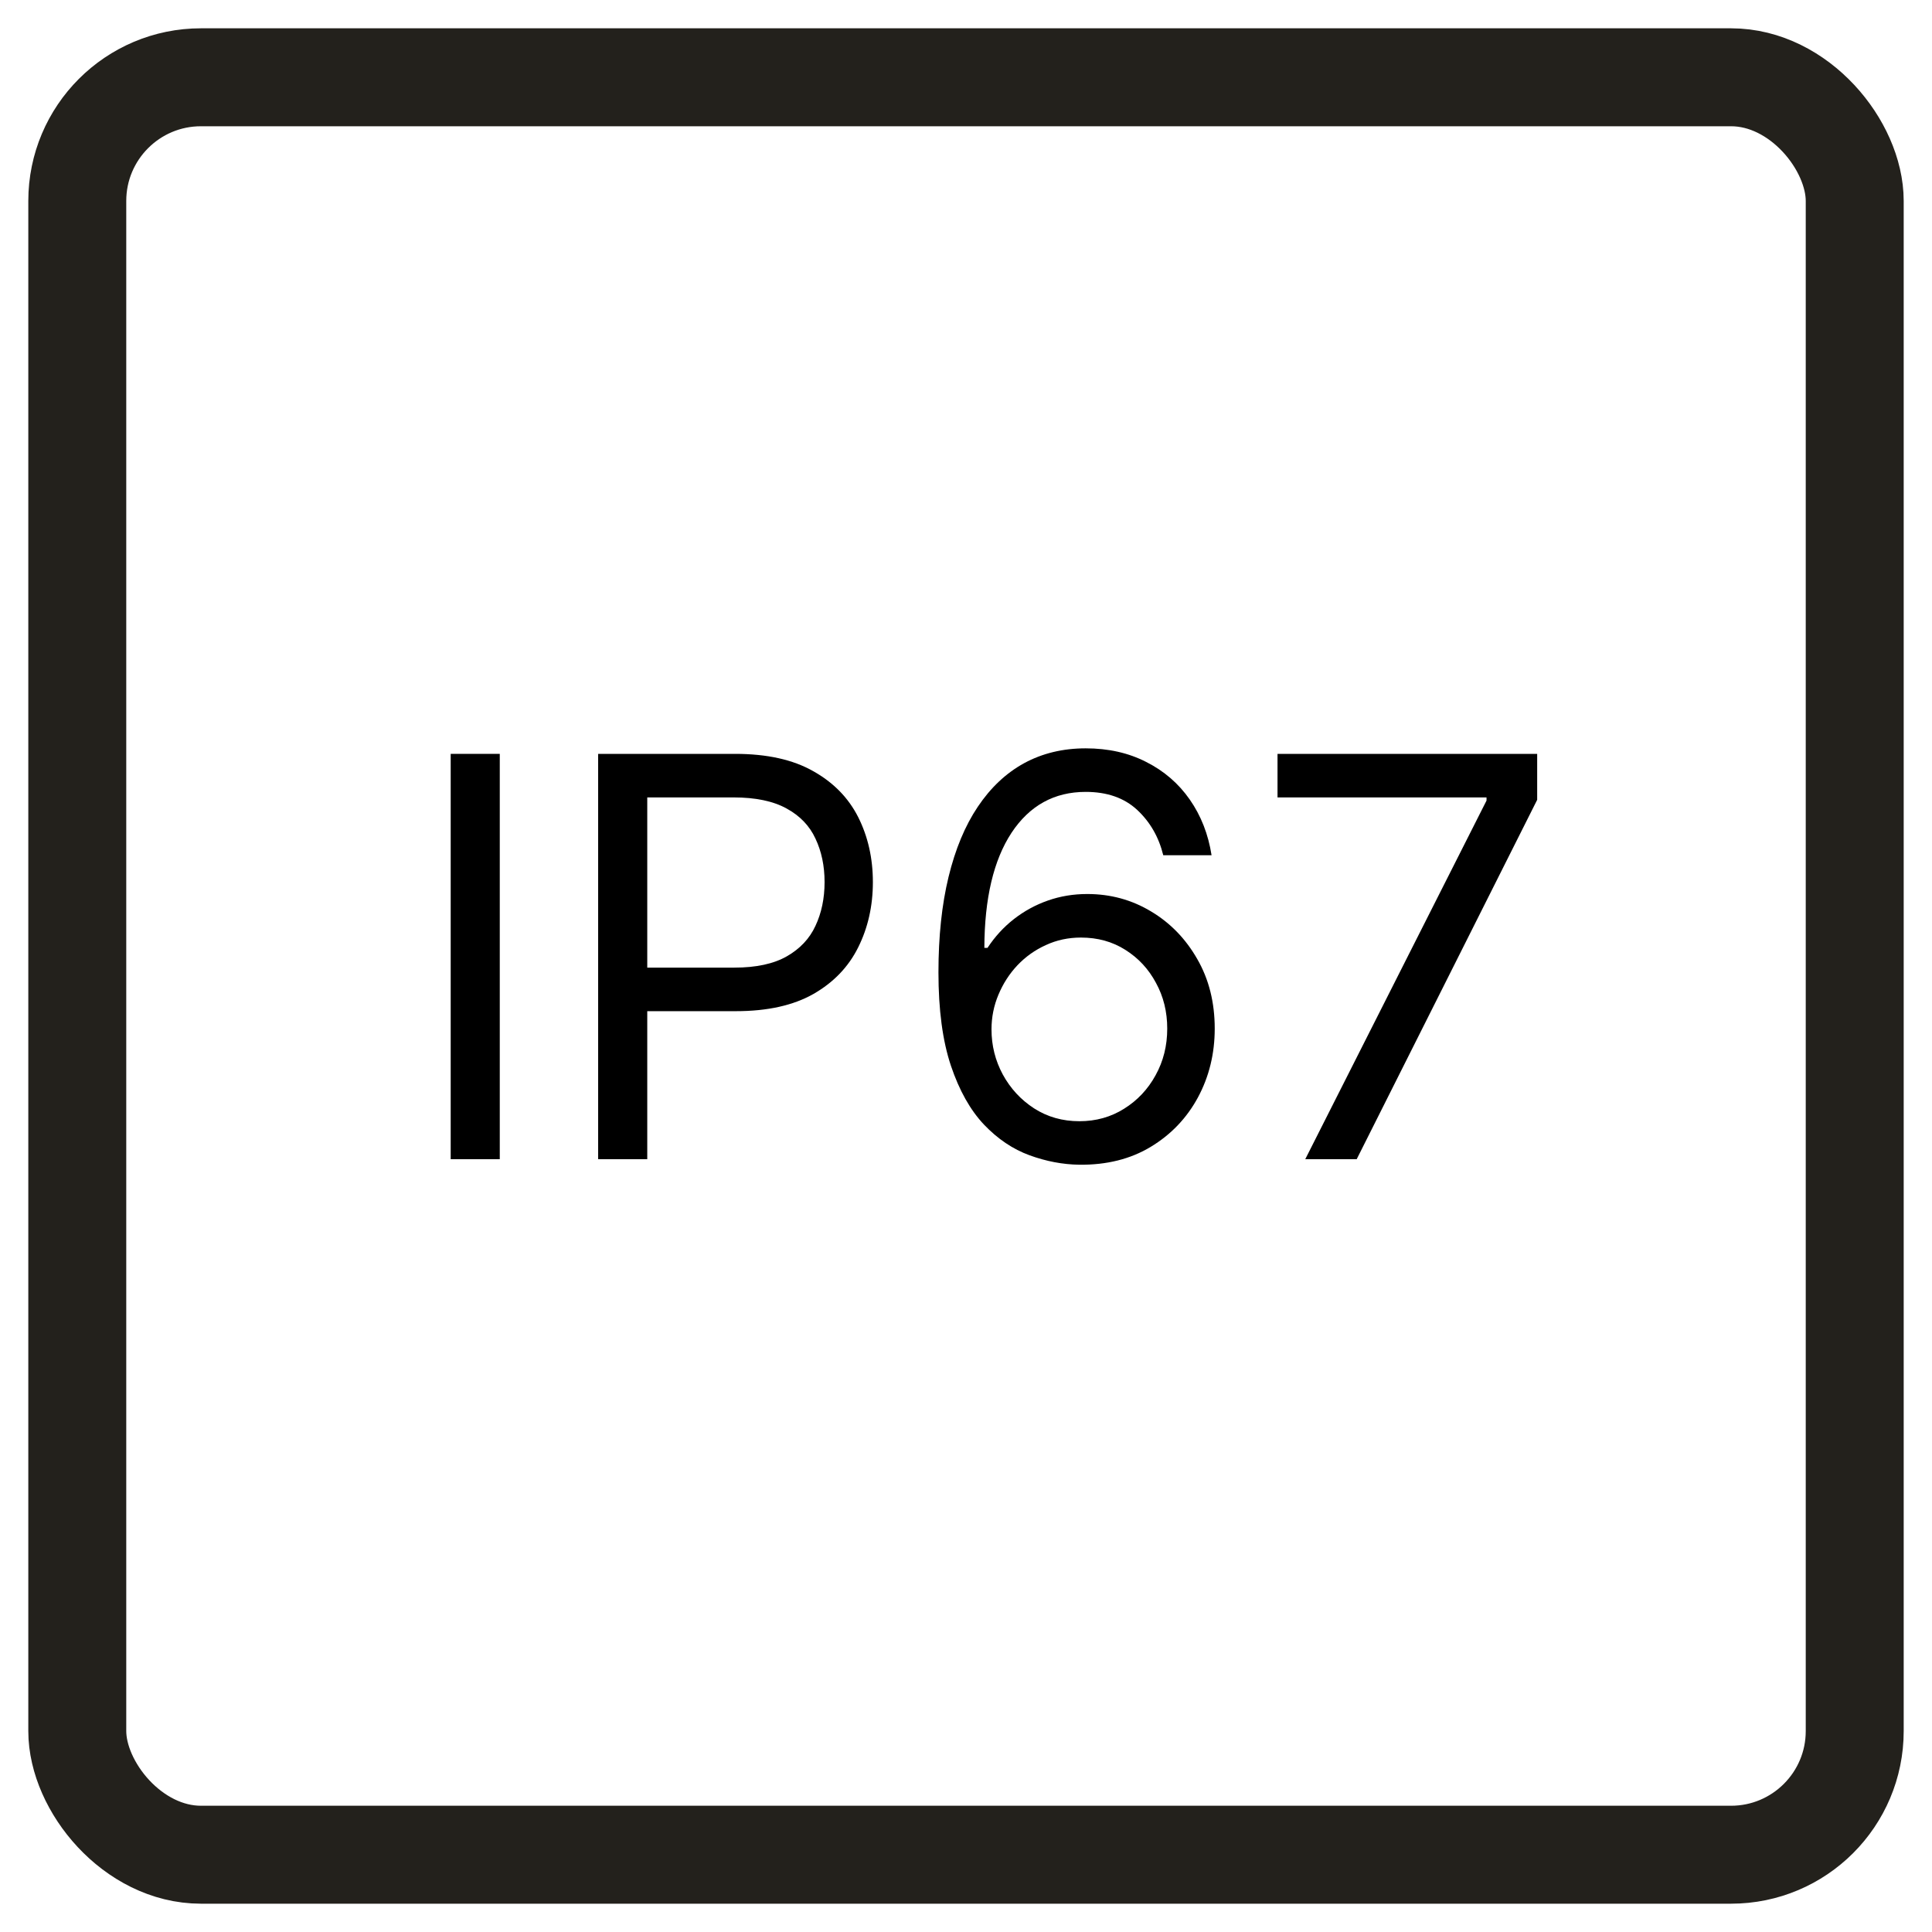
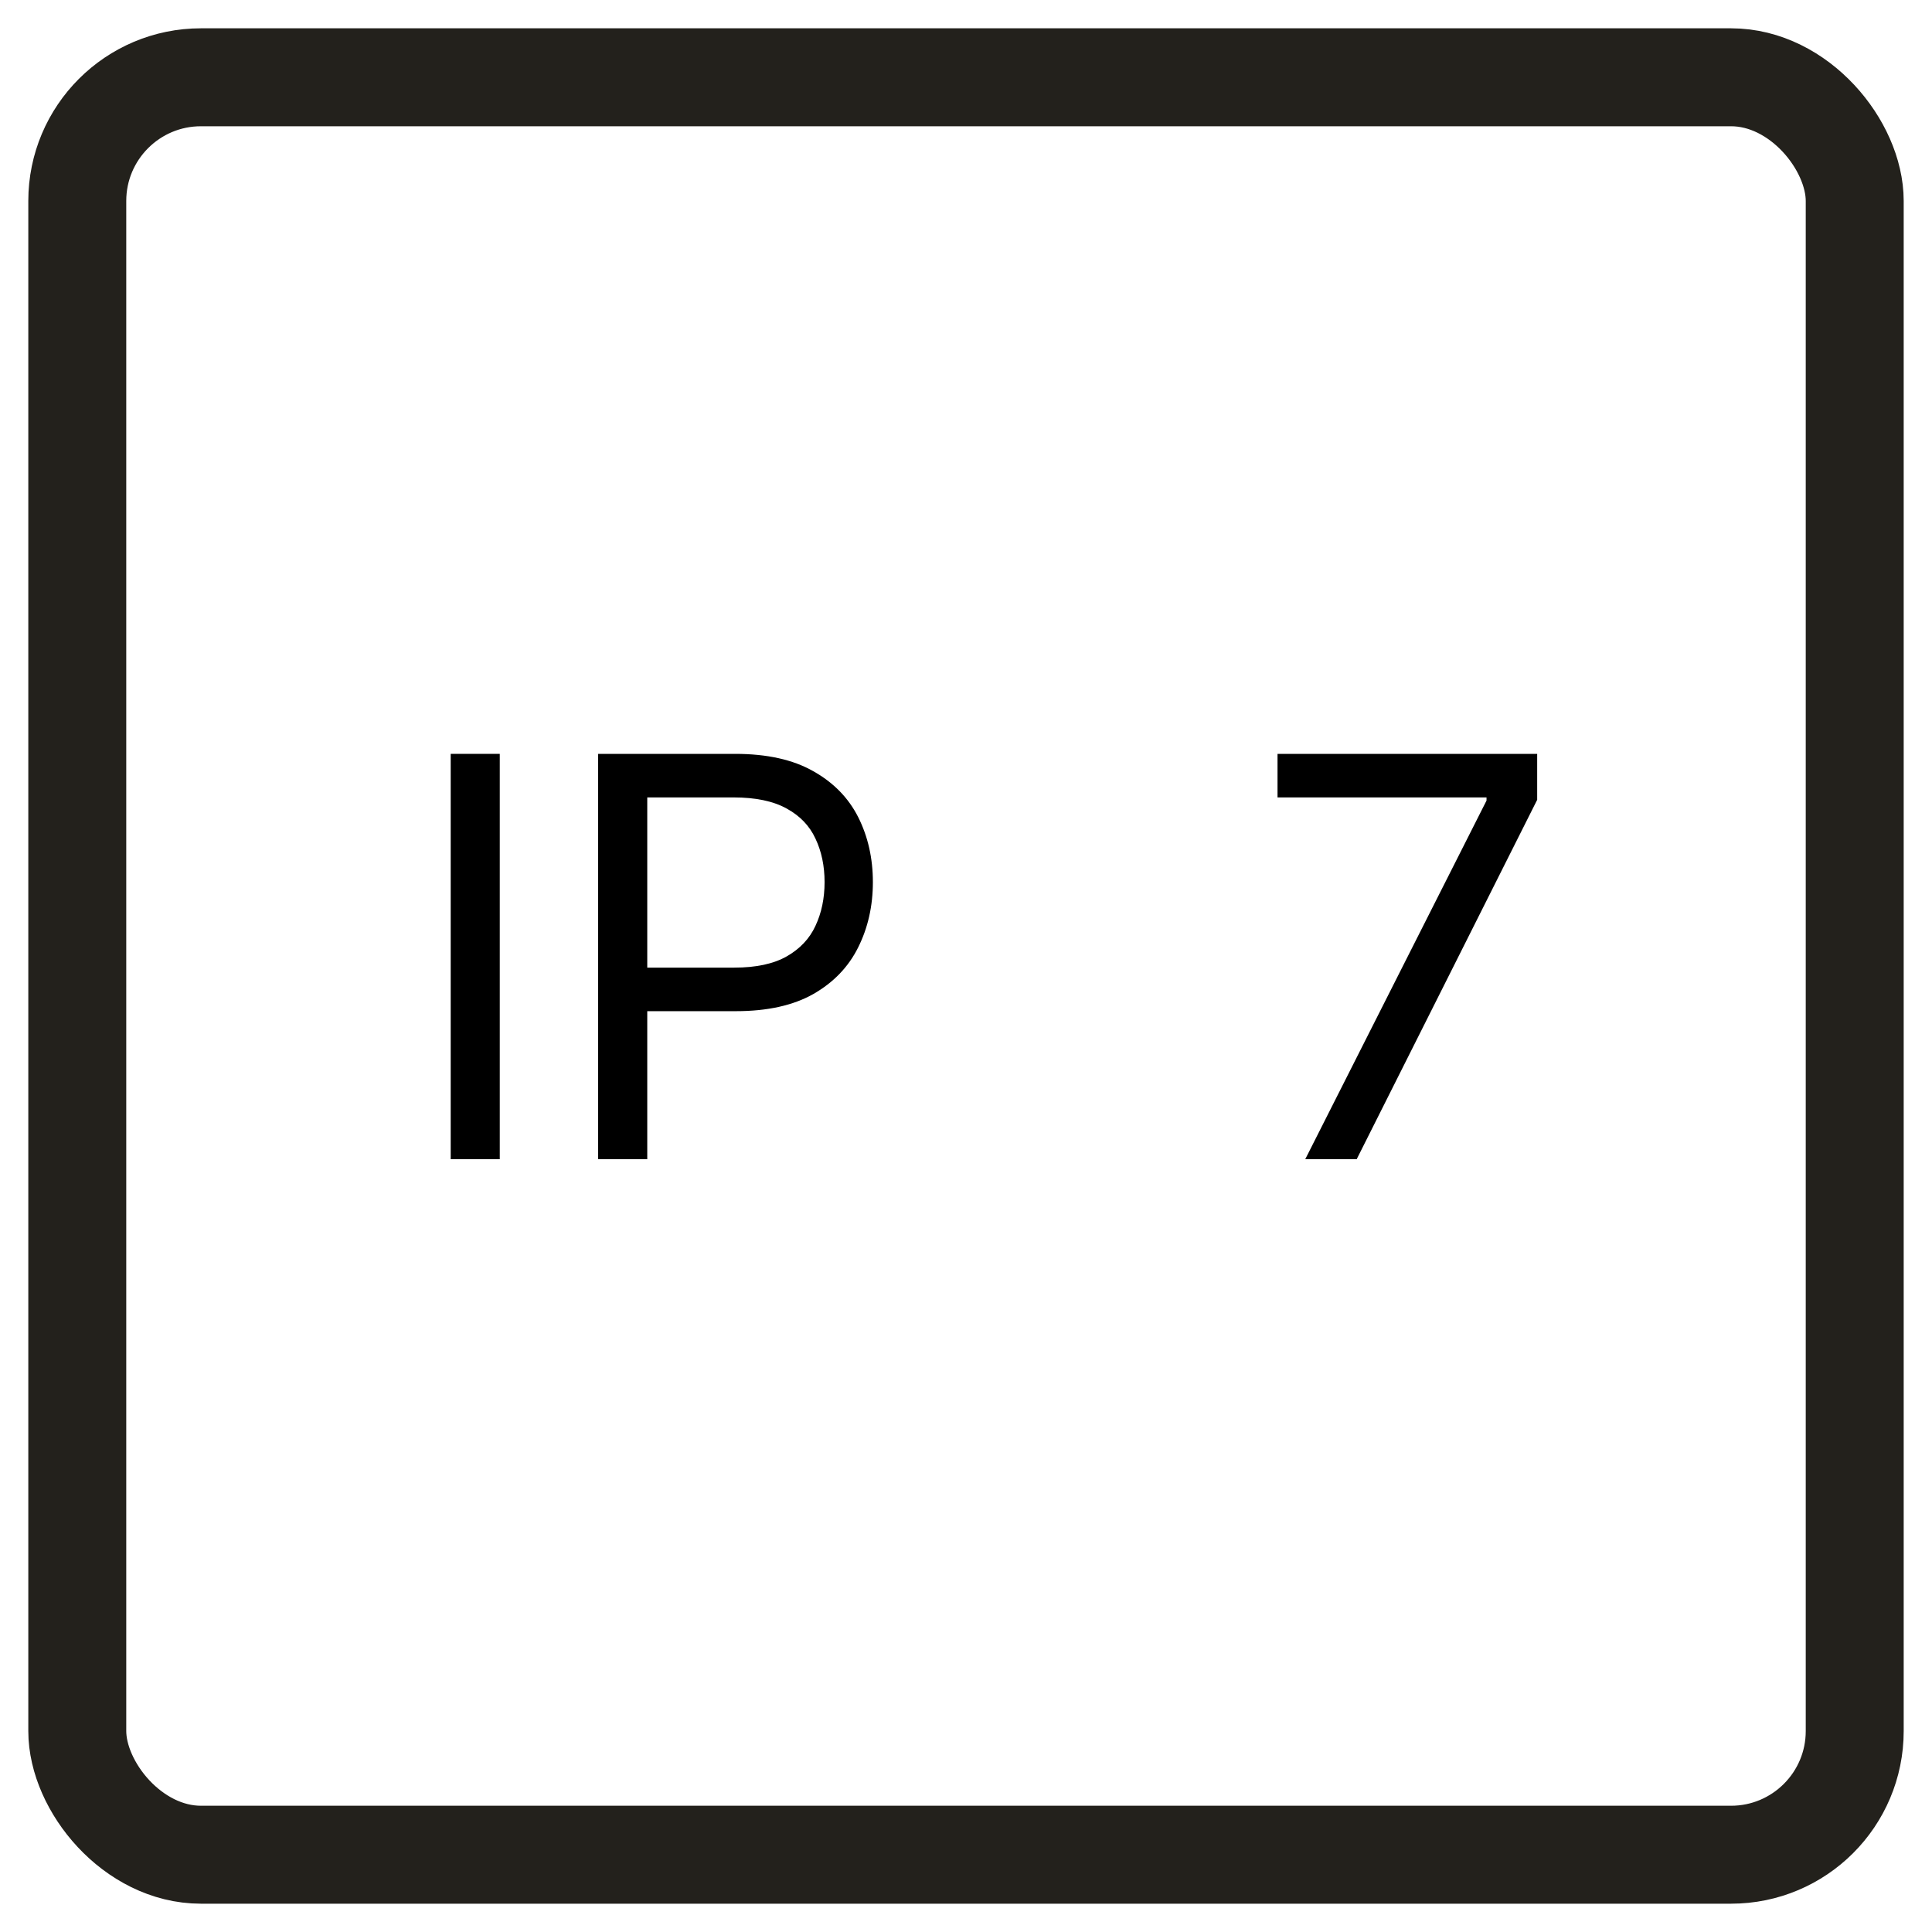
<svg xmlns="http://www.w3.org/2000/svg" width="50" height="50" viewBox="0 0 50 50" fill="none">
  <rect x="0" y="0" width="50" height="50" fill="#808080" stroke="none" />
  <g clip-path="url(#clip0_467_184)">
    <rect width="50" height="50" fill="white" />
    <rect x="2" y="2" width="46" height="46" rx="3.201" fill="white" stroke="#23211C" stroke-width="2.535" stroke-miterlimit="10" />
    <path d="M33.78 30L38.471 20.719V20.637H33.062V19.51H39.782V20.699L35.111 30H33.78Z" fill="black" />
-     <path d="M27.934 30.143C27.504 30.137 27.073 30.055 26.643 29.898C26.213 29.741 25.82 29.476 25.465 29.104C25.11 28.728 24.825 28.221 24.61 27.582C24.395 26.941 24.287 26.135 24.287 25.165C24.287 24.236 24.374 23.413 24.548 22.696C24.723 21.976 24.975 21.37 25.306 20.878C25.638 20.383 26.037 20.007 26.505 19.751C26.976 19.495 27.507 19.367 28.098 19.367C28.685 19.367 29.207 19.485 29.665 19.72C30.126 19.953 30.502 20.277 30.792 20.694C31.082 21.11 31.27 21.59 31.355 22.133H30.105C29.989 21.662 29.764 21.271 29.43 20.96C29.095 20.649 28.651 20.494 28.098 20.494C27.285 20.494 26.645 20.847 26.177 21.554C25.713 22.261 25.479 23.253 25.475 24.53H25.557C25.748 24.24 25.976 23.992 26.238 23.787C26.505 23.579 26.799 23.418 27.119 23.306C27.441 23.193 27.78 23.137 28.139 23.137C28.74 23.137 29.29 23.287 29.788 23.587C30.287 23.884 30.686 24.296 30.986 24.822C31.287 25.344 31.437 25.944 31.437 26.62C31.437 27.268 31.292 27.863 31.002 28.402C30.712 28.938 30.304 29.365 29.778 29.682C29.255 29.997 28.641 30.15 27.934 30.143ZM27.934 29.017C28.364 29.017 28.75 28.909 29.091 28.694C29.436 28.479 29.708 28.19 29.906 27.828C30.107 27.466 30.208 27.064 30.208 26.62C30.208 26.186 30.111 25.791 29.916 25.436C29.725 25.078 29.46 24.793 29.122 24.581C28.788 24.369 28.405 24.264 27.975 24.264C27.651 24.264 27.348 24.328 27.068 24.458C26.788 24.584 26.542 24.759 26.331 24.981C26.122 25.203 25.959 25.457 25.839 25.744C25.72 26.027 25.66 26.326 25.66 26.64C25.66 27.057 25.757 27.446 25.952 27.808C26.15 28.17 26.419 28.462 26.761 28.684C27.106 28.906 27.497 29.017 27.934 29.017Z" fill="black" />
    <path d="M15.48 30V19.51H19.025C19.848 19.51 20.52 19.659 21.043 19.956C21.569 20.25 21.958 20.648 22.211 21.149C22.463 21.651 22.59 22.211 22.59 22.829C22.59 23.447 22.463 24.009 22.211 24.515C21.961 25.02 21.576 25.423 21.053 25.723C20.531 26.02 19.861 26.169 19.045 26.169H16.505V25.042H19.004C19.568 25.042 20.02 24.945 20.362 24.75C20.703 24.555 20.951 24.293 21.104 23.961C21.261 23.627 21.34 23.249 21.34 22.829C21.34 22.409 21.261 22.034 21.104 21.703C20.951 21.371 20.701 21.112 20.357 20.924C20.012 20.733 19.554 20.637 18.984 20.637H16.751V30H15.48Z" fill="black" />
    <path d="M12.934 19.51V30H11.664V19.51H12.934Z" fill="black" />
  </g>
  <defs>
    <clipPath id="clip0_467_184">
      <rect width="50" height="50" fill="white" />
    </clipPath>
  </defs>
</svg>